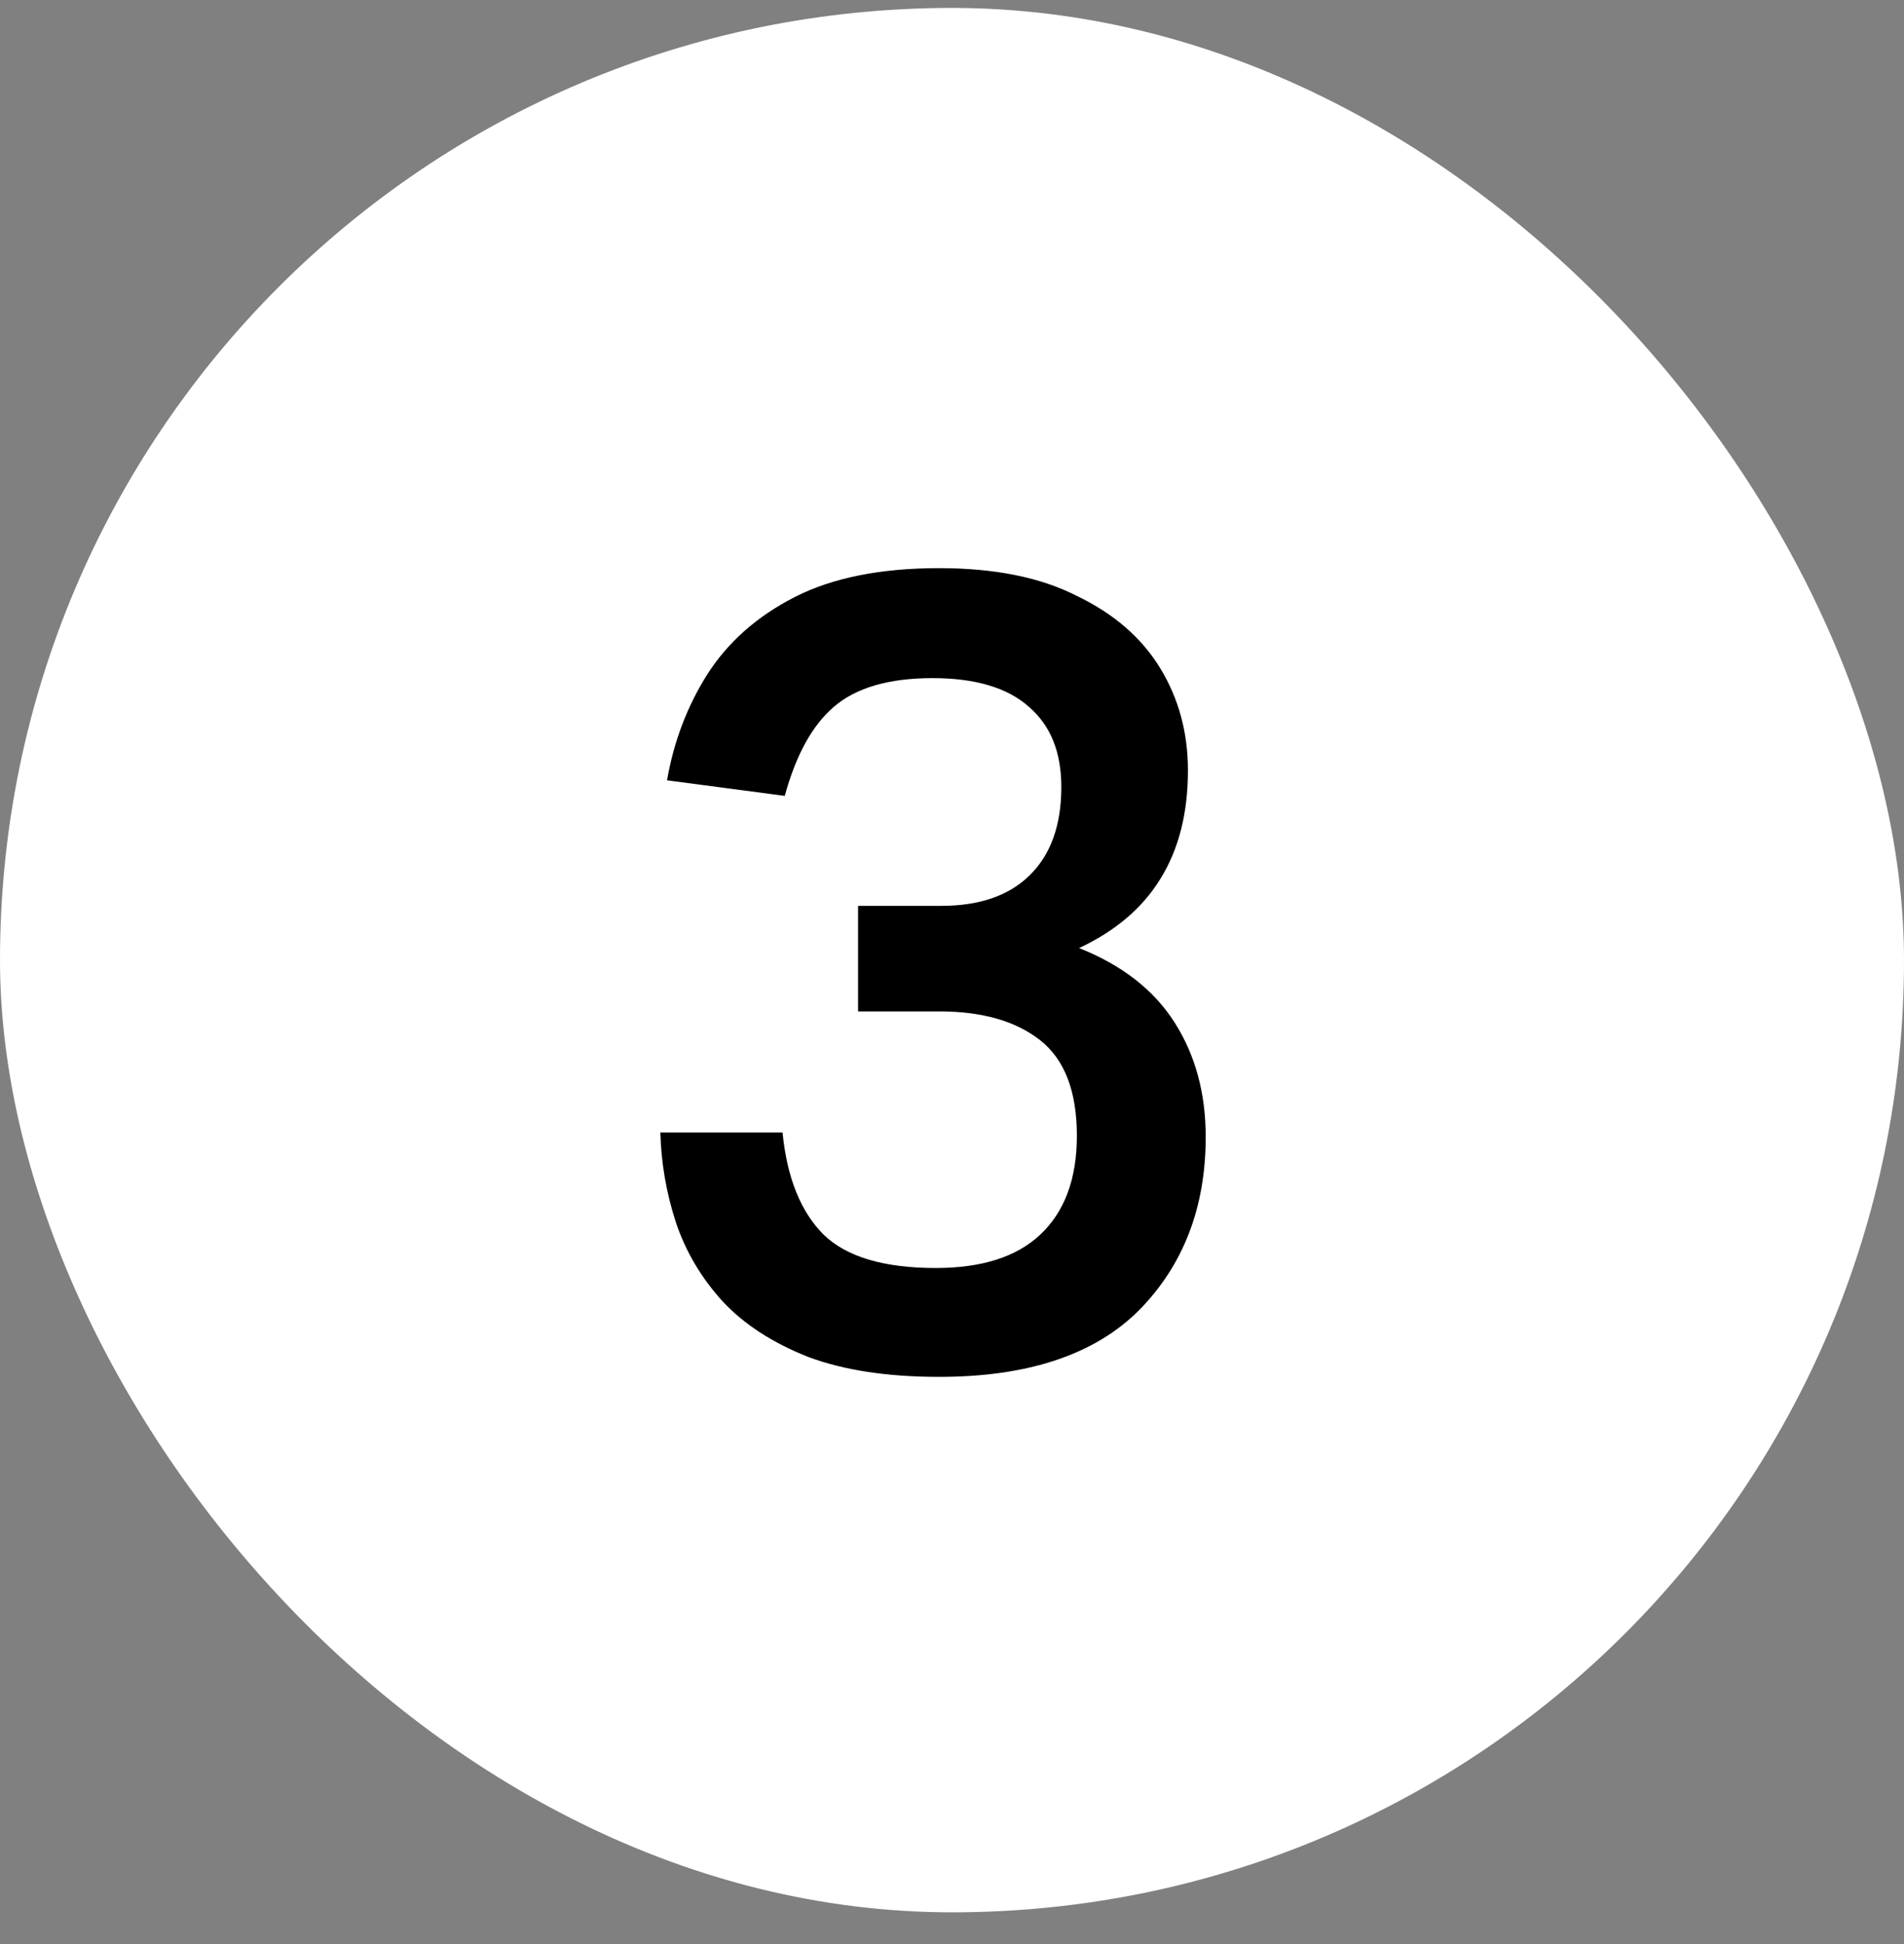
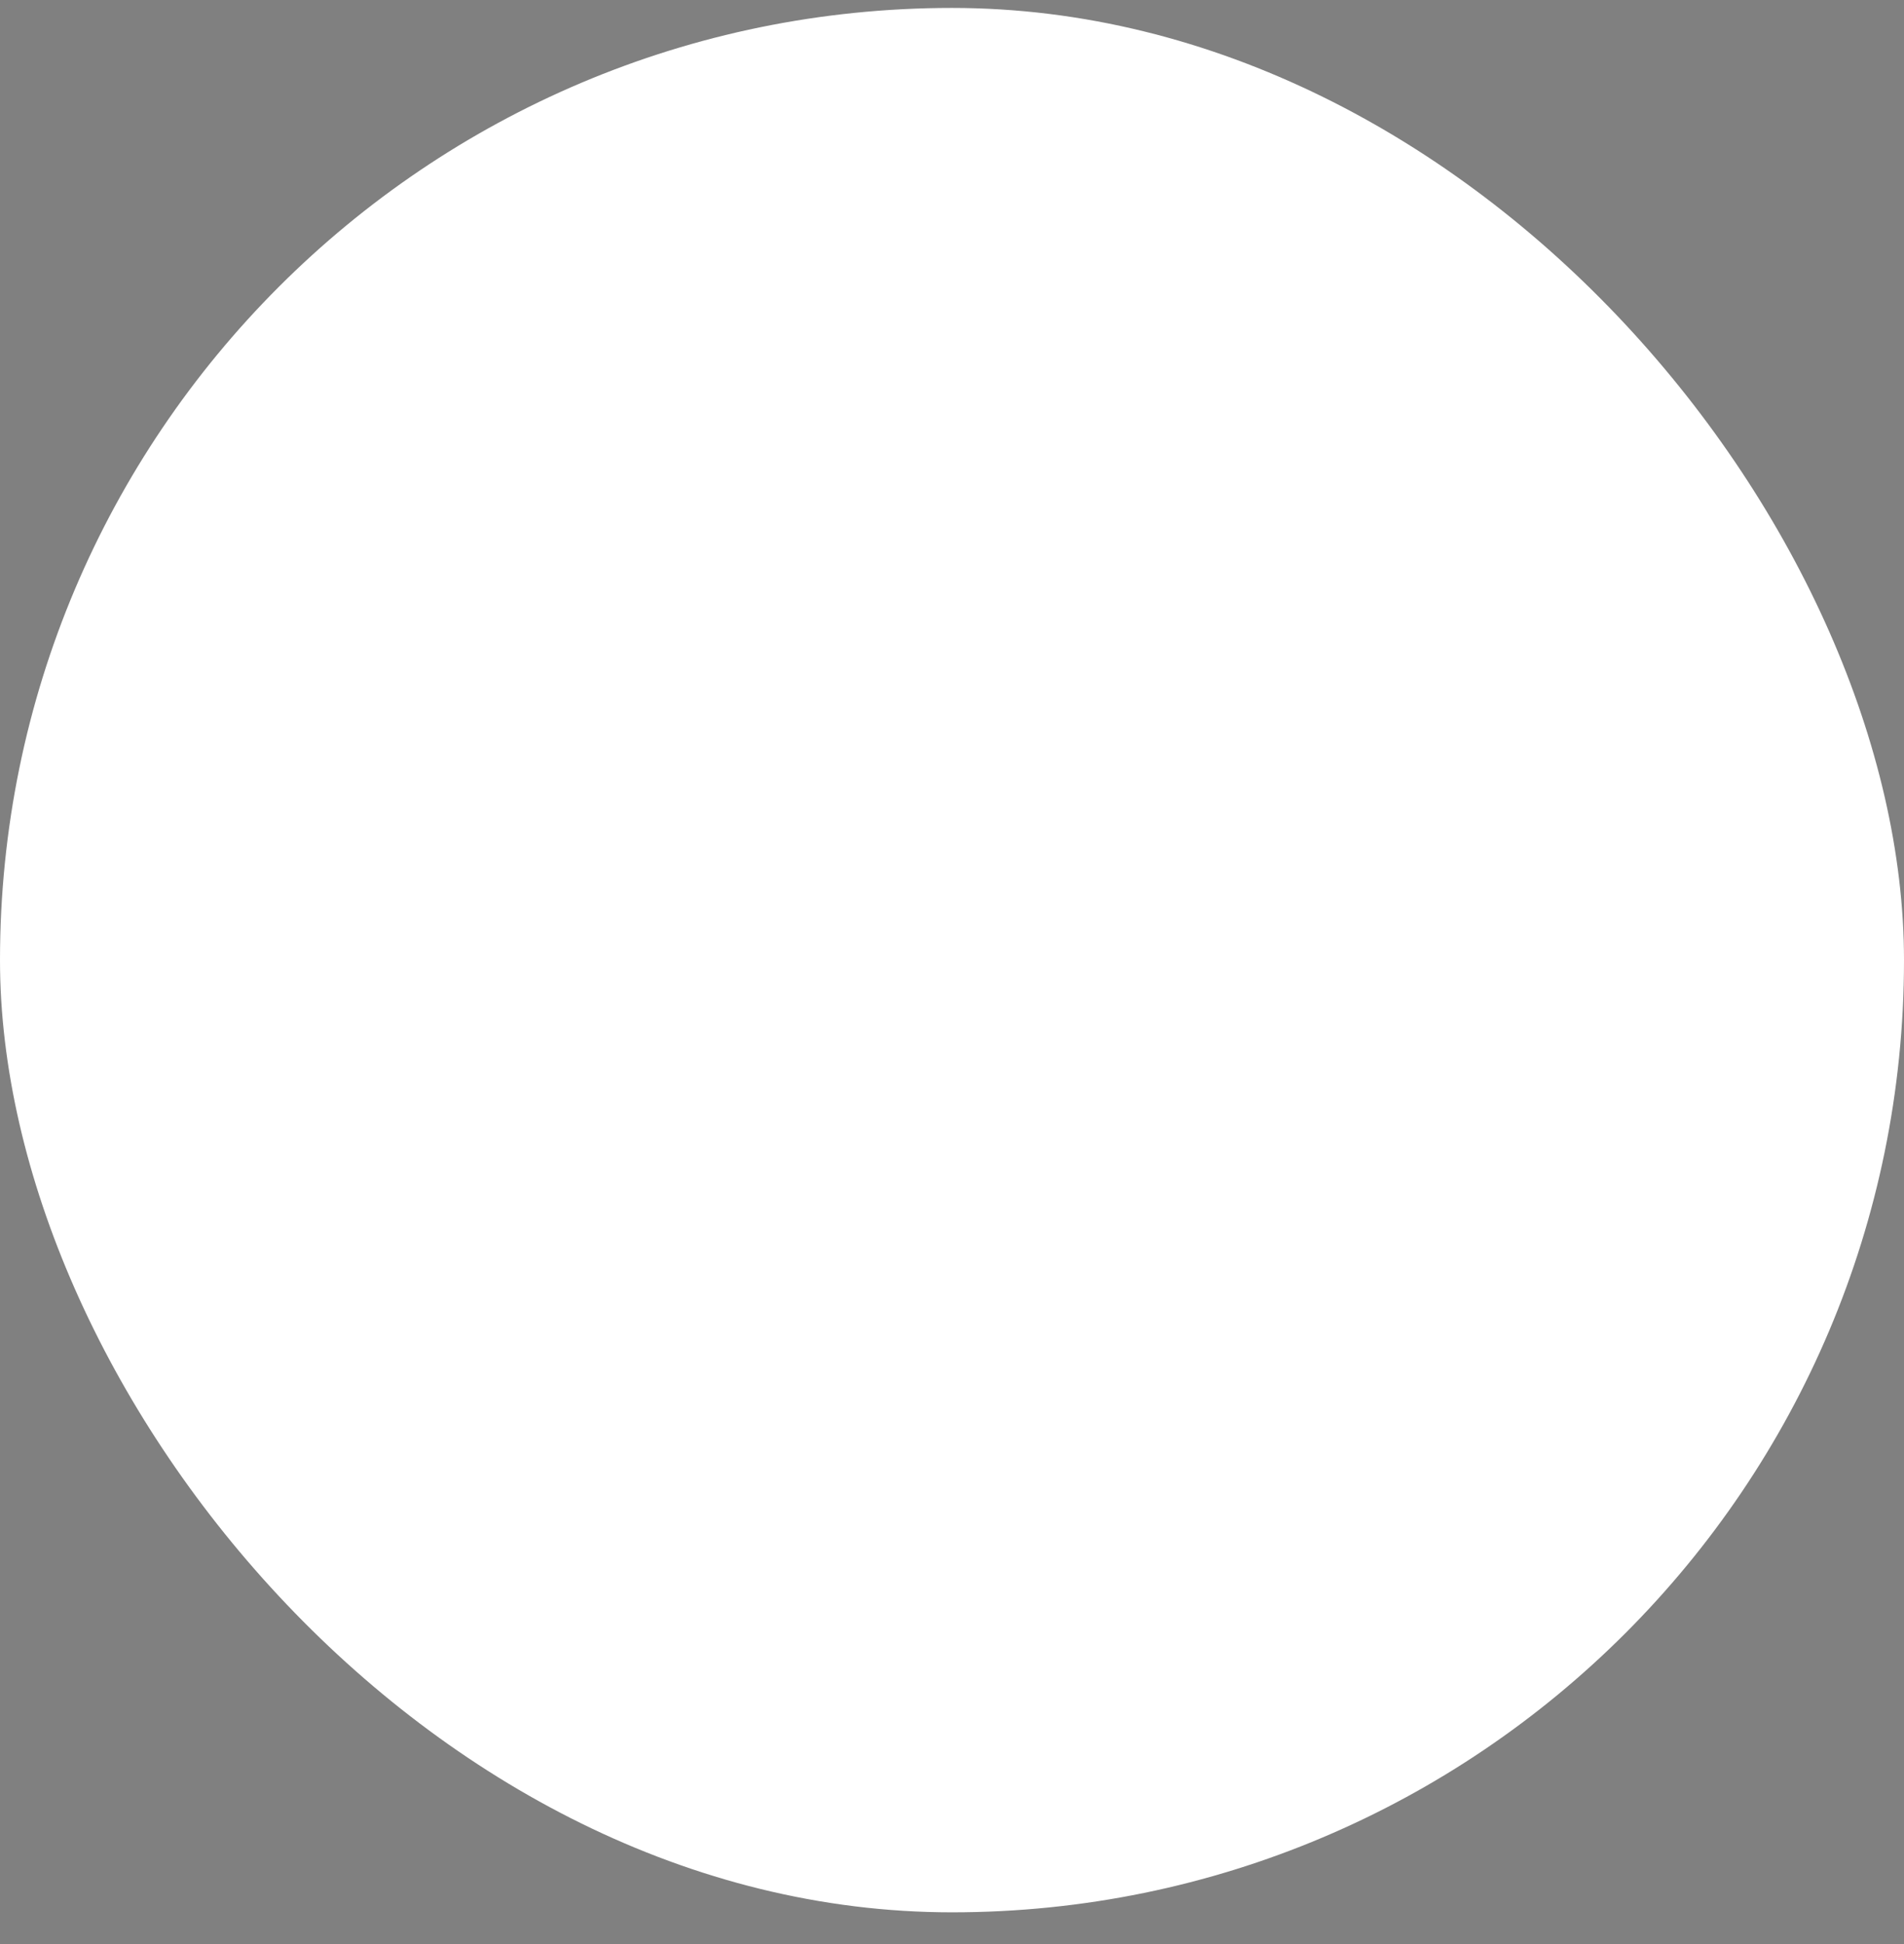
<svg xmlns="http://www.w3.org/2000/svg" width="48" height="49" viewBox="0 0 48 49" fill="none">
  <rect x="0" y="0" width="48" height="49" fill="#808080" stroke="none" />
  <rect y="0.2" width="48" height="48" rx="24" fill="white" />
-   <path d="M28.716 33.024C27.596 34.144 25.916 34.704 23.676 34.704C22.369 34.704 21.268 34.536 20.372 34.2C19.476 33.846 18.757 33.379 18.216 32.8C17.675 32.203 17.283 31.54 17.04 30.812C16.797 30.066 16.667 29.309 16.648 28.544H19.728C19.84 29.683 20.185 30.541 20.764 31.12C21.343 31.68 22.285 31.96 23.592 31.96C24.749 31.96 25.627 31.68 26.224 31.12C26.84 30.541 27.148 29.711 27.148 28.628C27.148 27.508 26.84 26.706 26.224 26.22C25.608 25.735 24.759 25.492 23.676 25.492H21.632V22.832H23.732C24.684 22.832 25.421 22.58 25.944 22.076C26.485 21.553 26.756 20.807 26.756 19.836C26.756 18.959 26.485 18.287 25.944 17.82C25.403 17.335 24.591 17.092 23.508 17.092C22.407 17.092 21.576 17.335 21.016 17.82C20.475 18.287 20.064 19.034 19.784 20.06L16.816 19.668C16.984 18.698 17.32 17.811 17.824 17.008C18.347 16.187 19.084 15.534 20.036 15.048C20.988 14.563 22.201 14.32 23.676 14.32C25.076 14.32 26.233 14.553 27.148 15.02C28.081 15.468 28.781 16.075 29.248 16.84C29.715 17.605 29.948 18.464 29.948 19.416C29.948 20.499 29.715 21.413 29.248 22.16C28.8 22.888 28.119 23.467 27.204 23.896C28.287 24.326 29.089 24.951 29.612 25.772C30.135 26.593 30.396 27.555 30.396 28.656C30.396 30.43 29.836 31.886 28.716 33.024Z" fill="black" />
</svg>